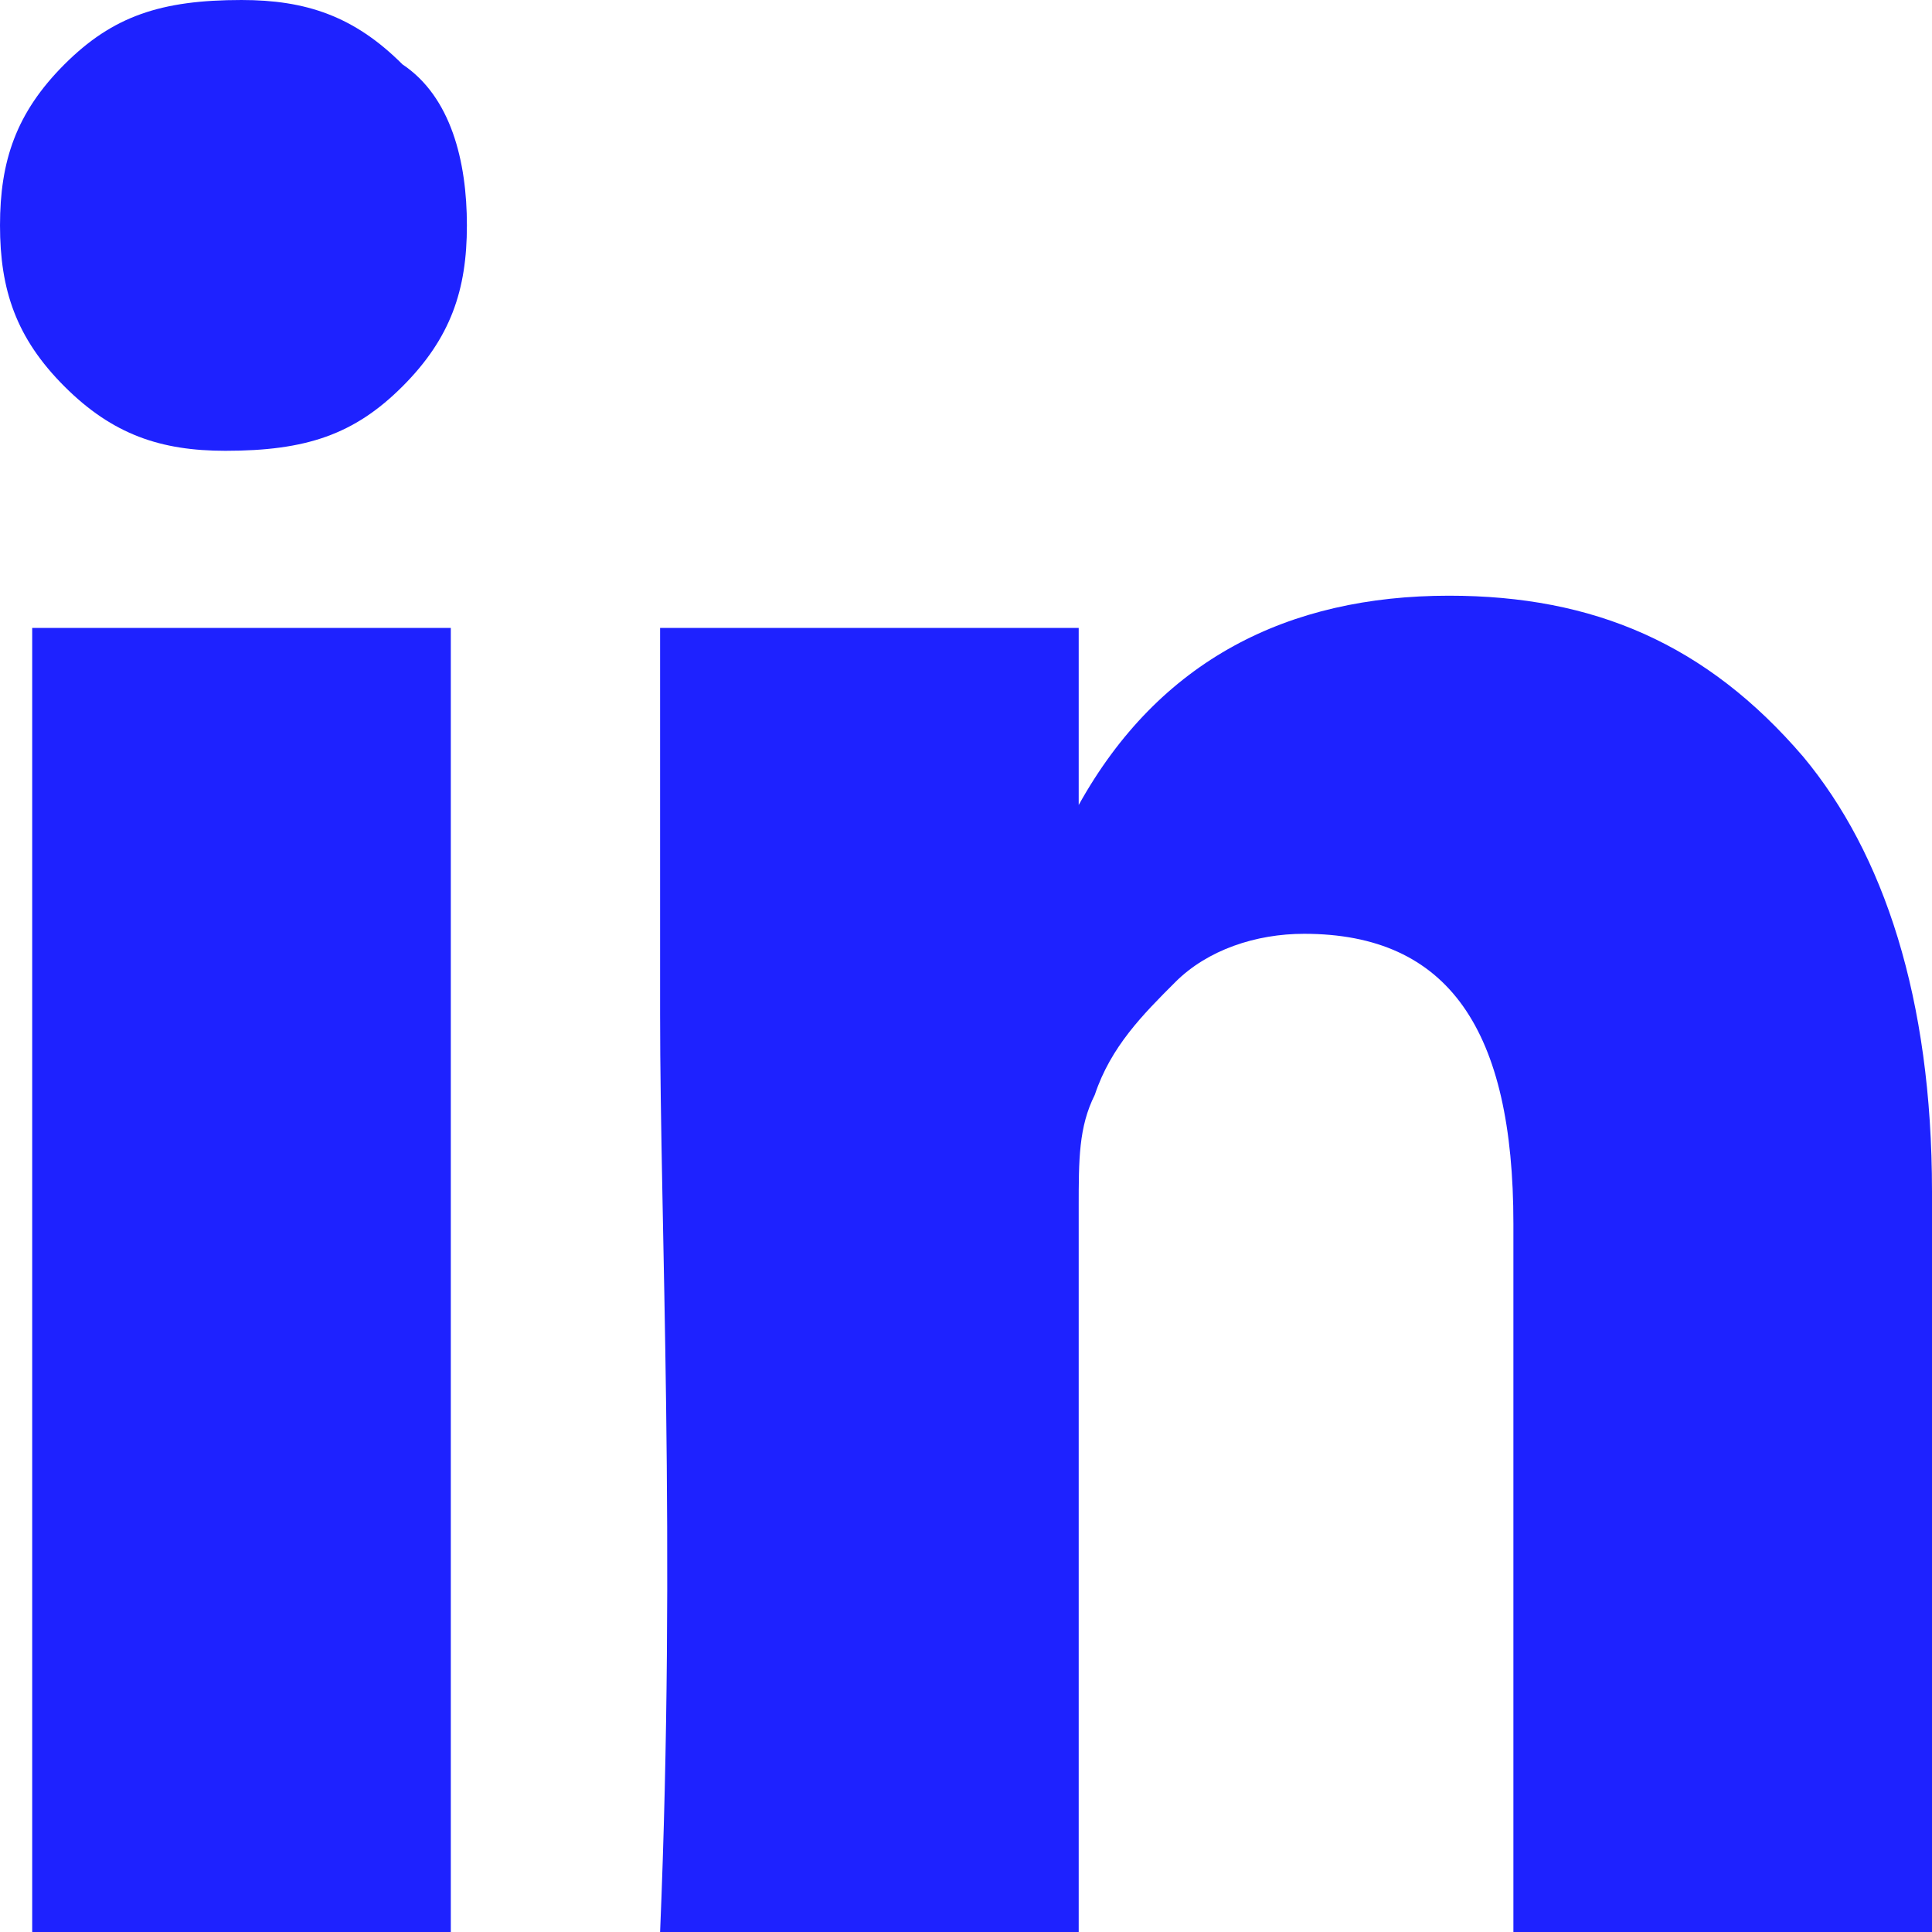
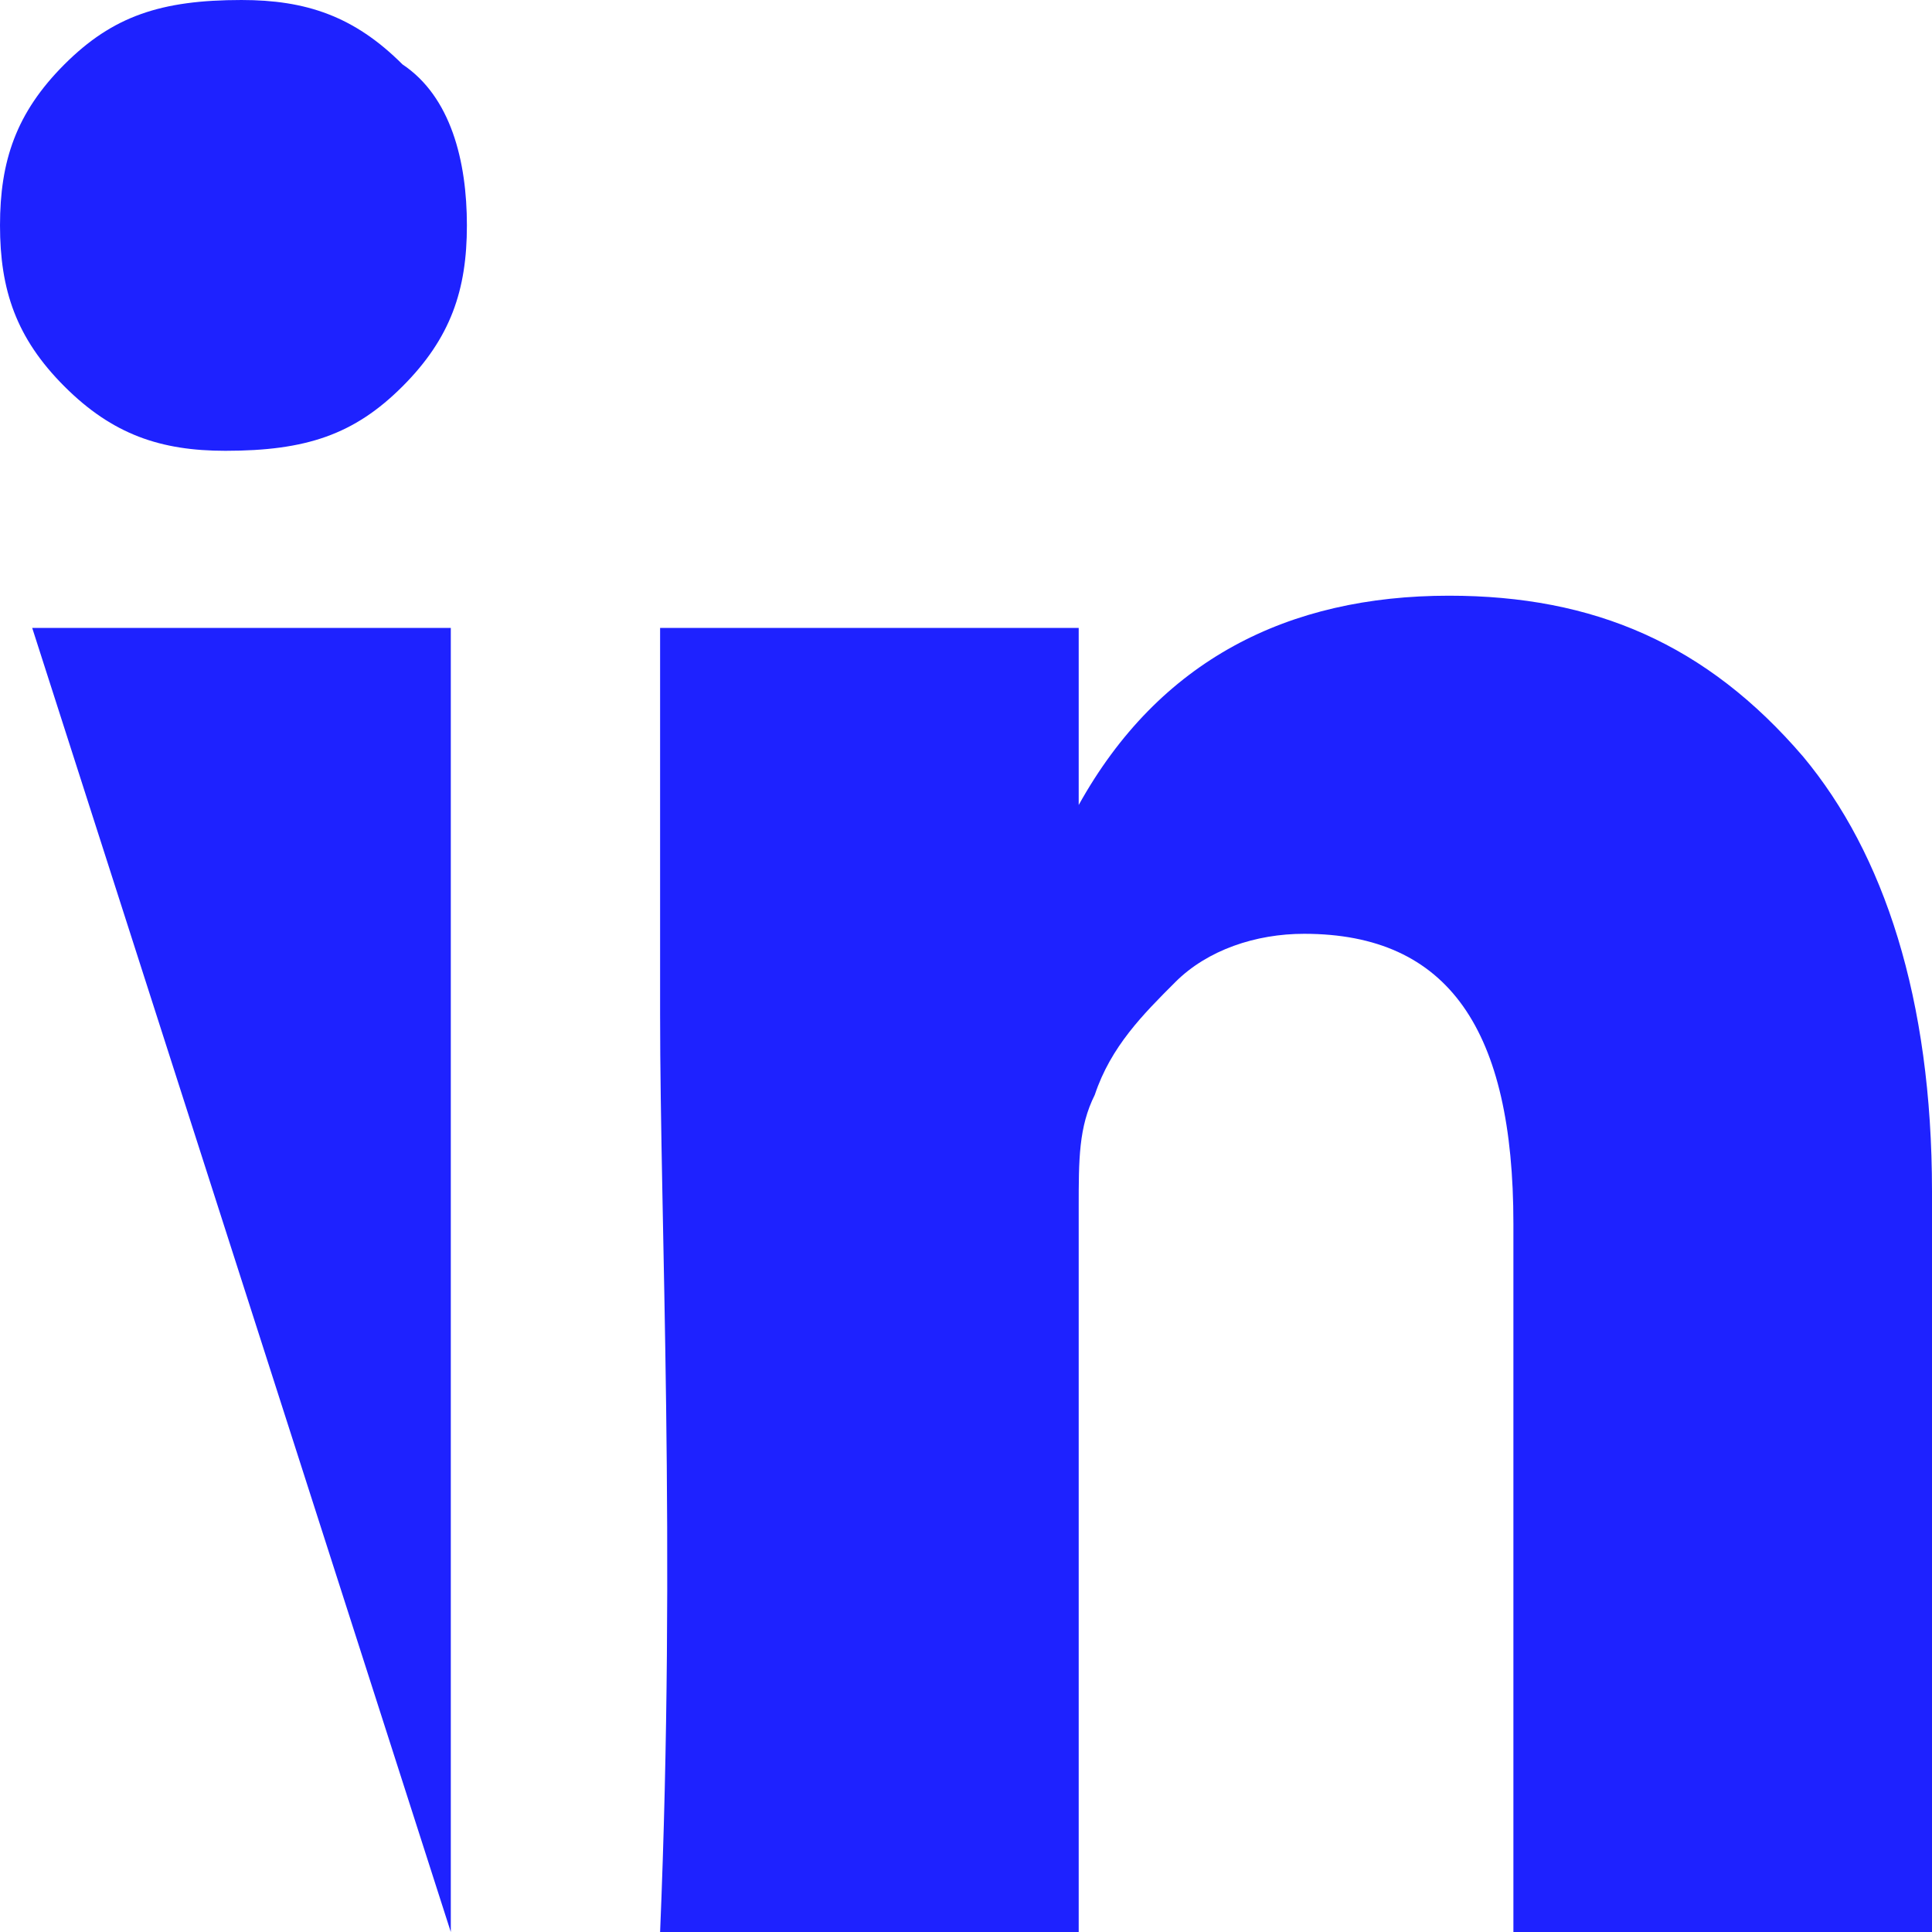
<svg xmlns="http://www.w3.org/2000/svg" xml:space="preserve" viewBox="0 0 120 120">
-   <path fill="#1e22ff" d="M41 120h26V75c0-3 0-5 1-7 1-3 3-5 5-7s5-3 8-3c9 0 13 6 13 18v44h26V74c0-12-3-21-8-27-6-7-13-10-22-10-10 0-18 4-23 13V39H41v24c0 13 1 33 0 57M2 39h26v81H2zm12-11c5 0 8-1 11-4s4-6 4-10-1-8-4-10c-3-3-6-4-10-4-5 0-8 1-11 4s-4 6-4 10 1 7 4 10 6 4 10 4" />
+   <path fill="#1e22ff" d="M41 120h26V75c0-3 0-5 1-7 1-3 3-5 5-7s5-3 8-3c9 0 13 6 13 18v44h26V74c0-12-3-21-8-27-6-7-13-10-22-10-10 0-18 4-23 13V39H41v24c0 13 1 33 0 57M2 39h26v81zm12-11c5 0 8-1 11-4s4-6 4-10-1-8-4-10c-3-3-6-4-10-4-5 0-8 1-11 4s-4 6-4 10 1 7 4 10 6 4 10 4" />
</svg>